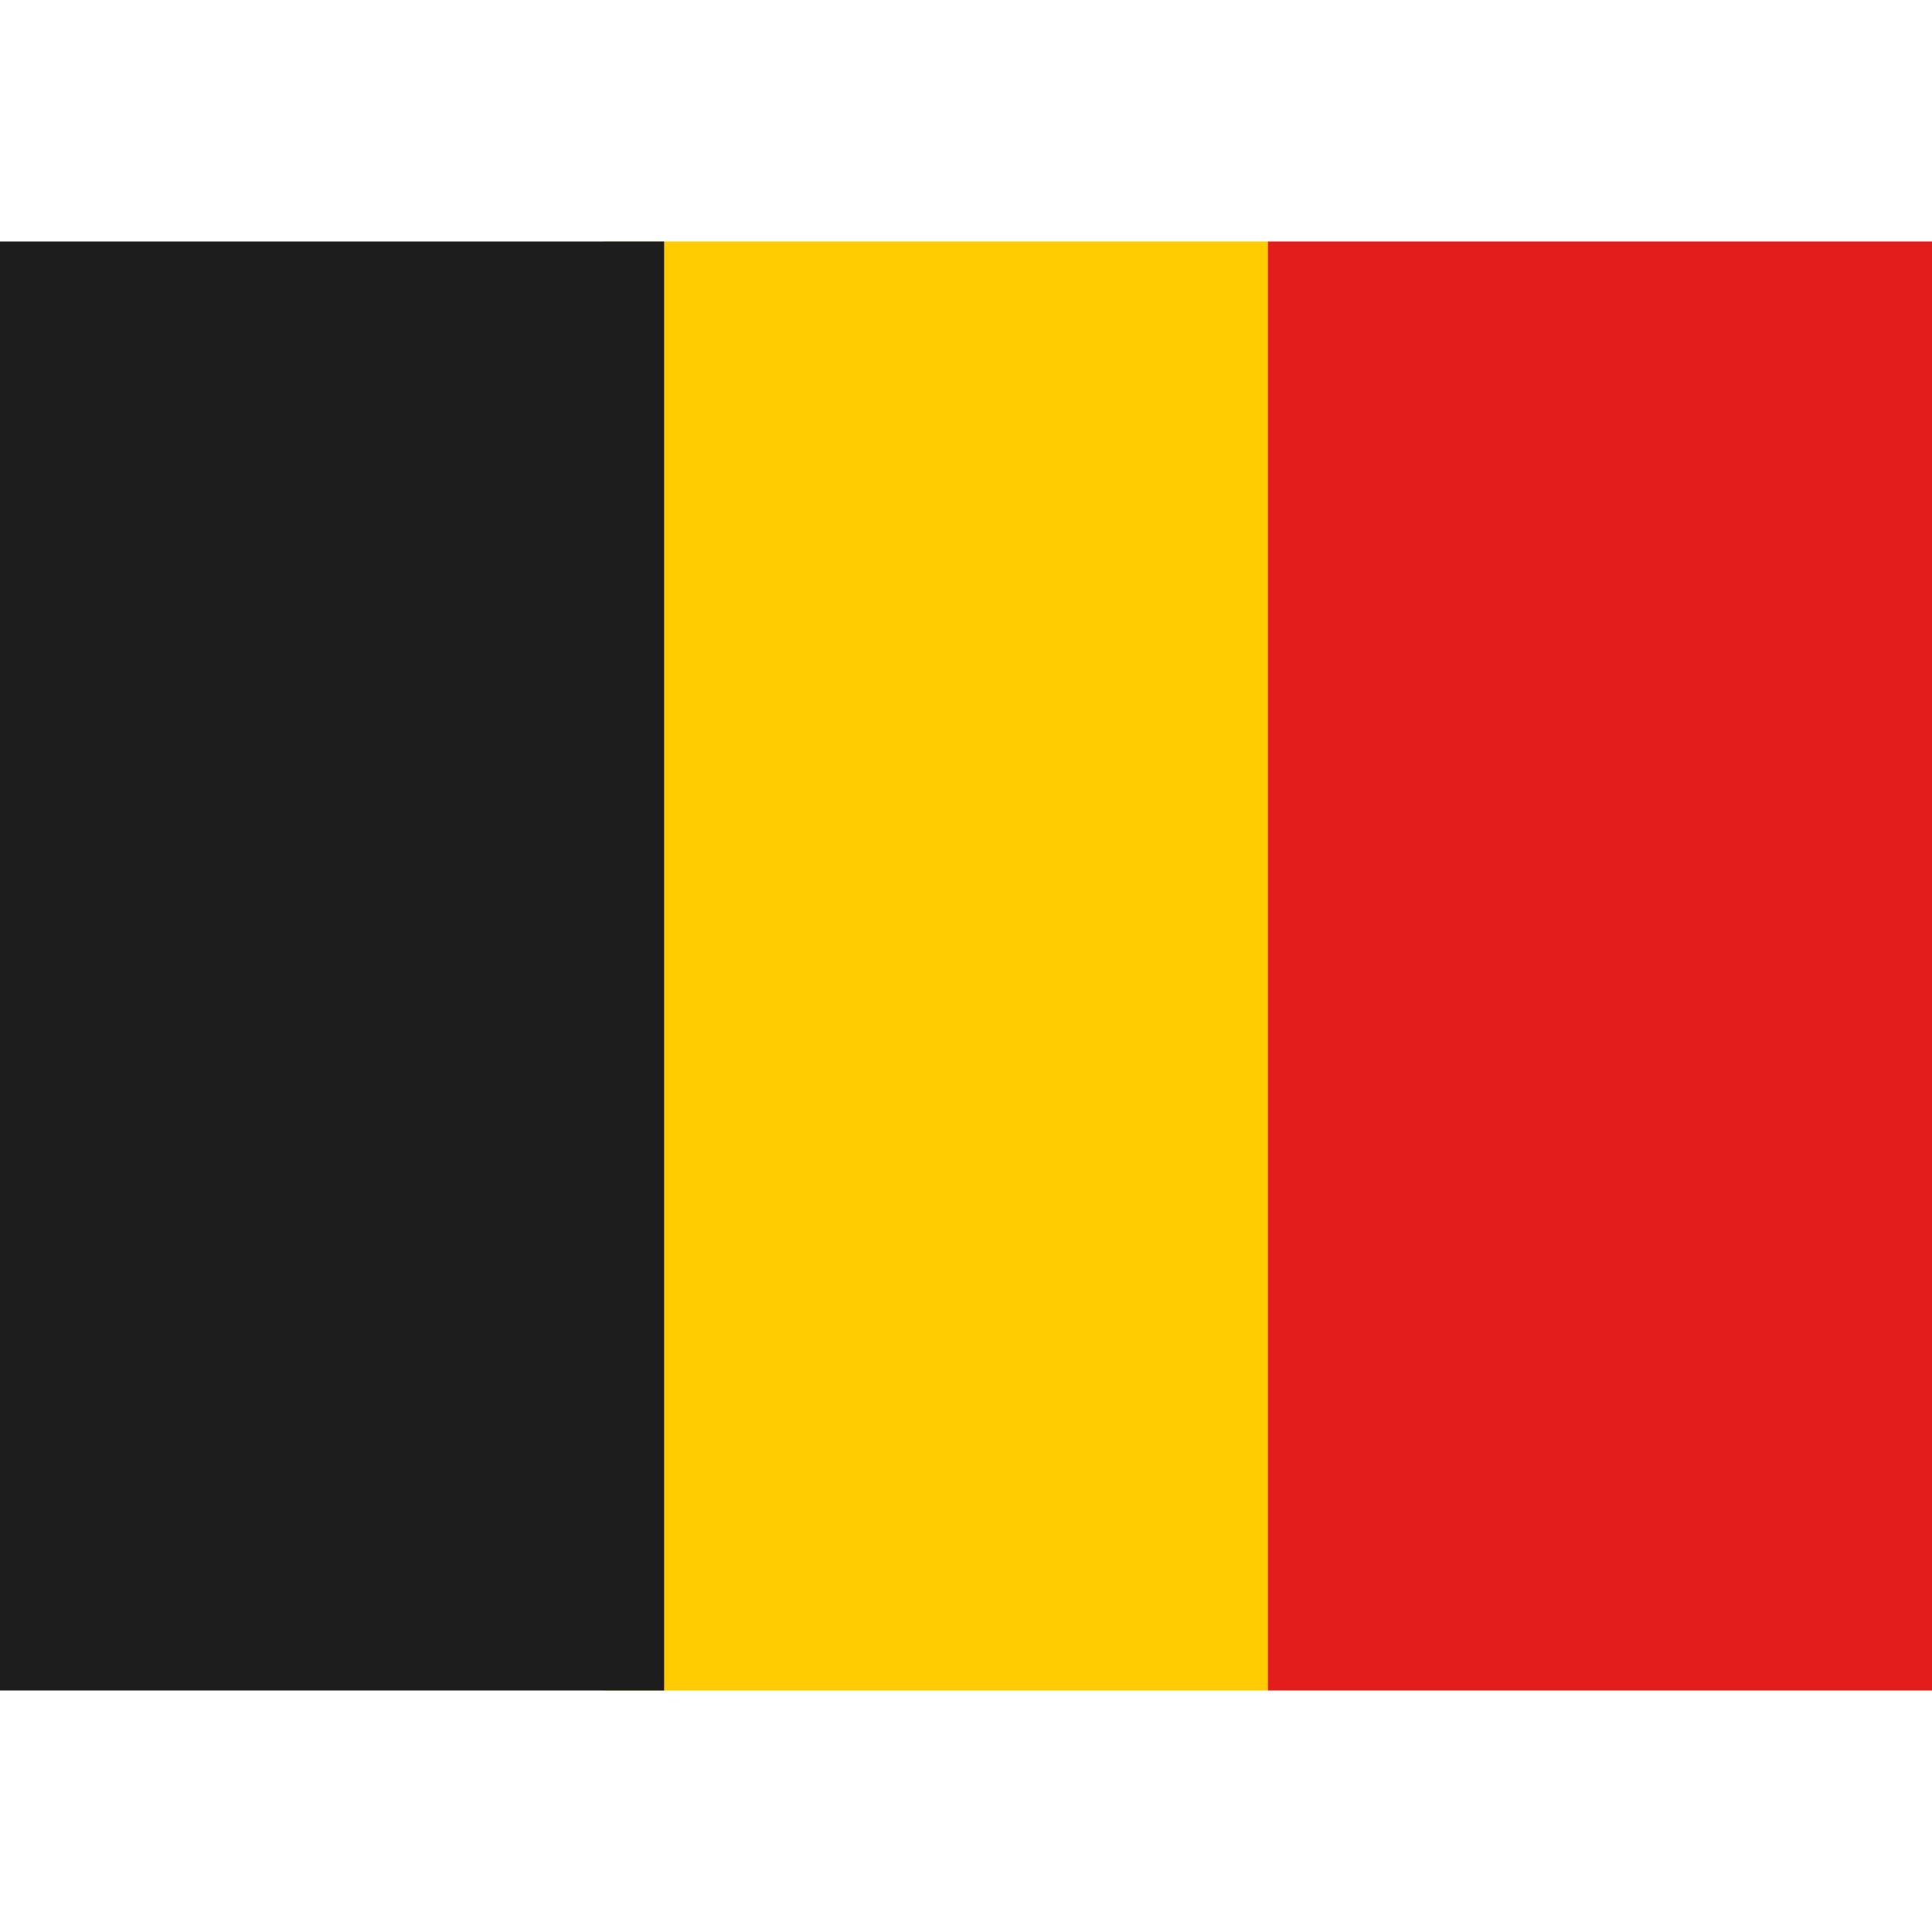
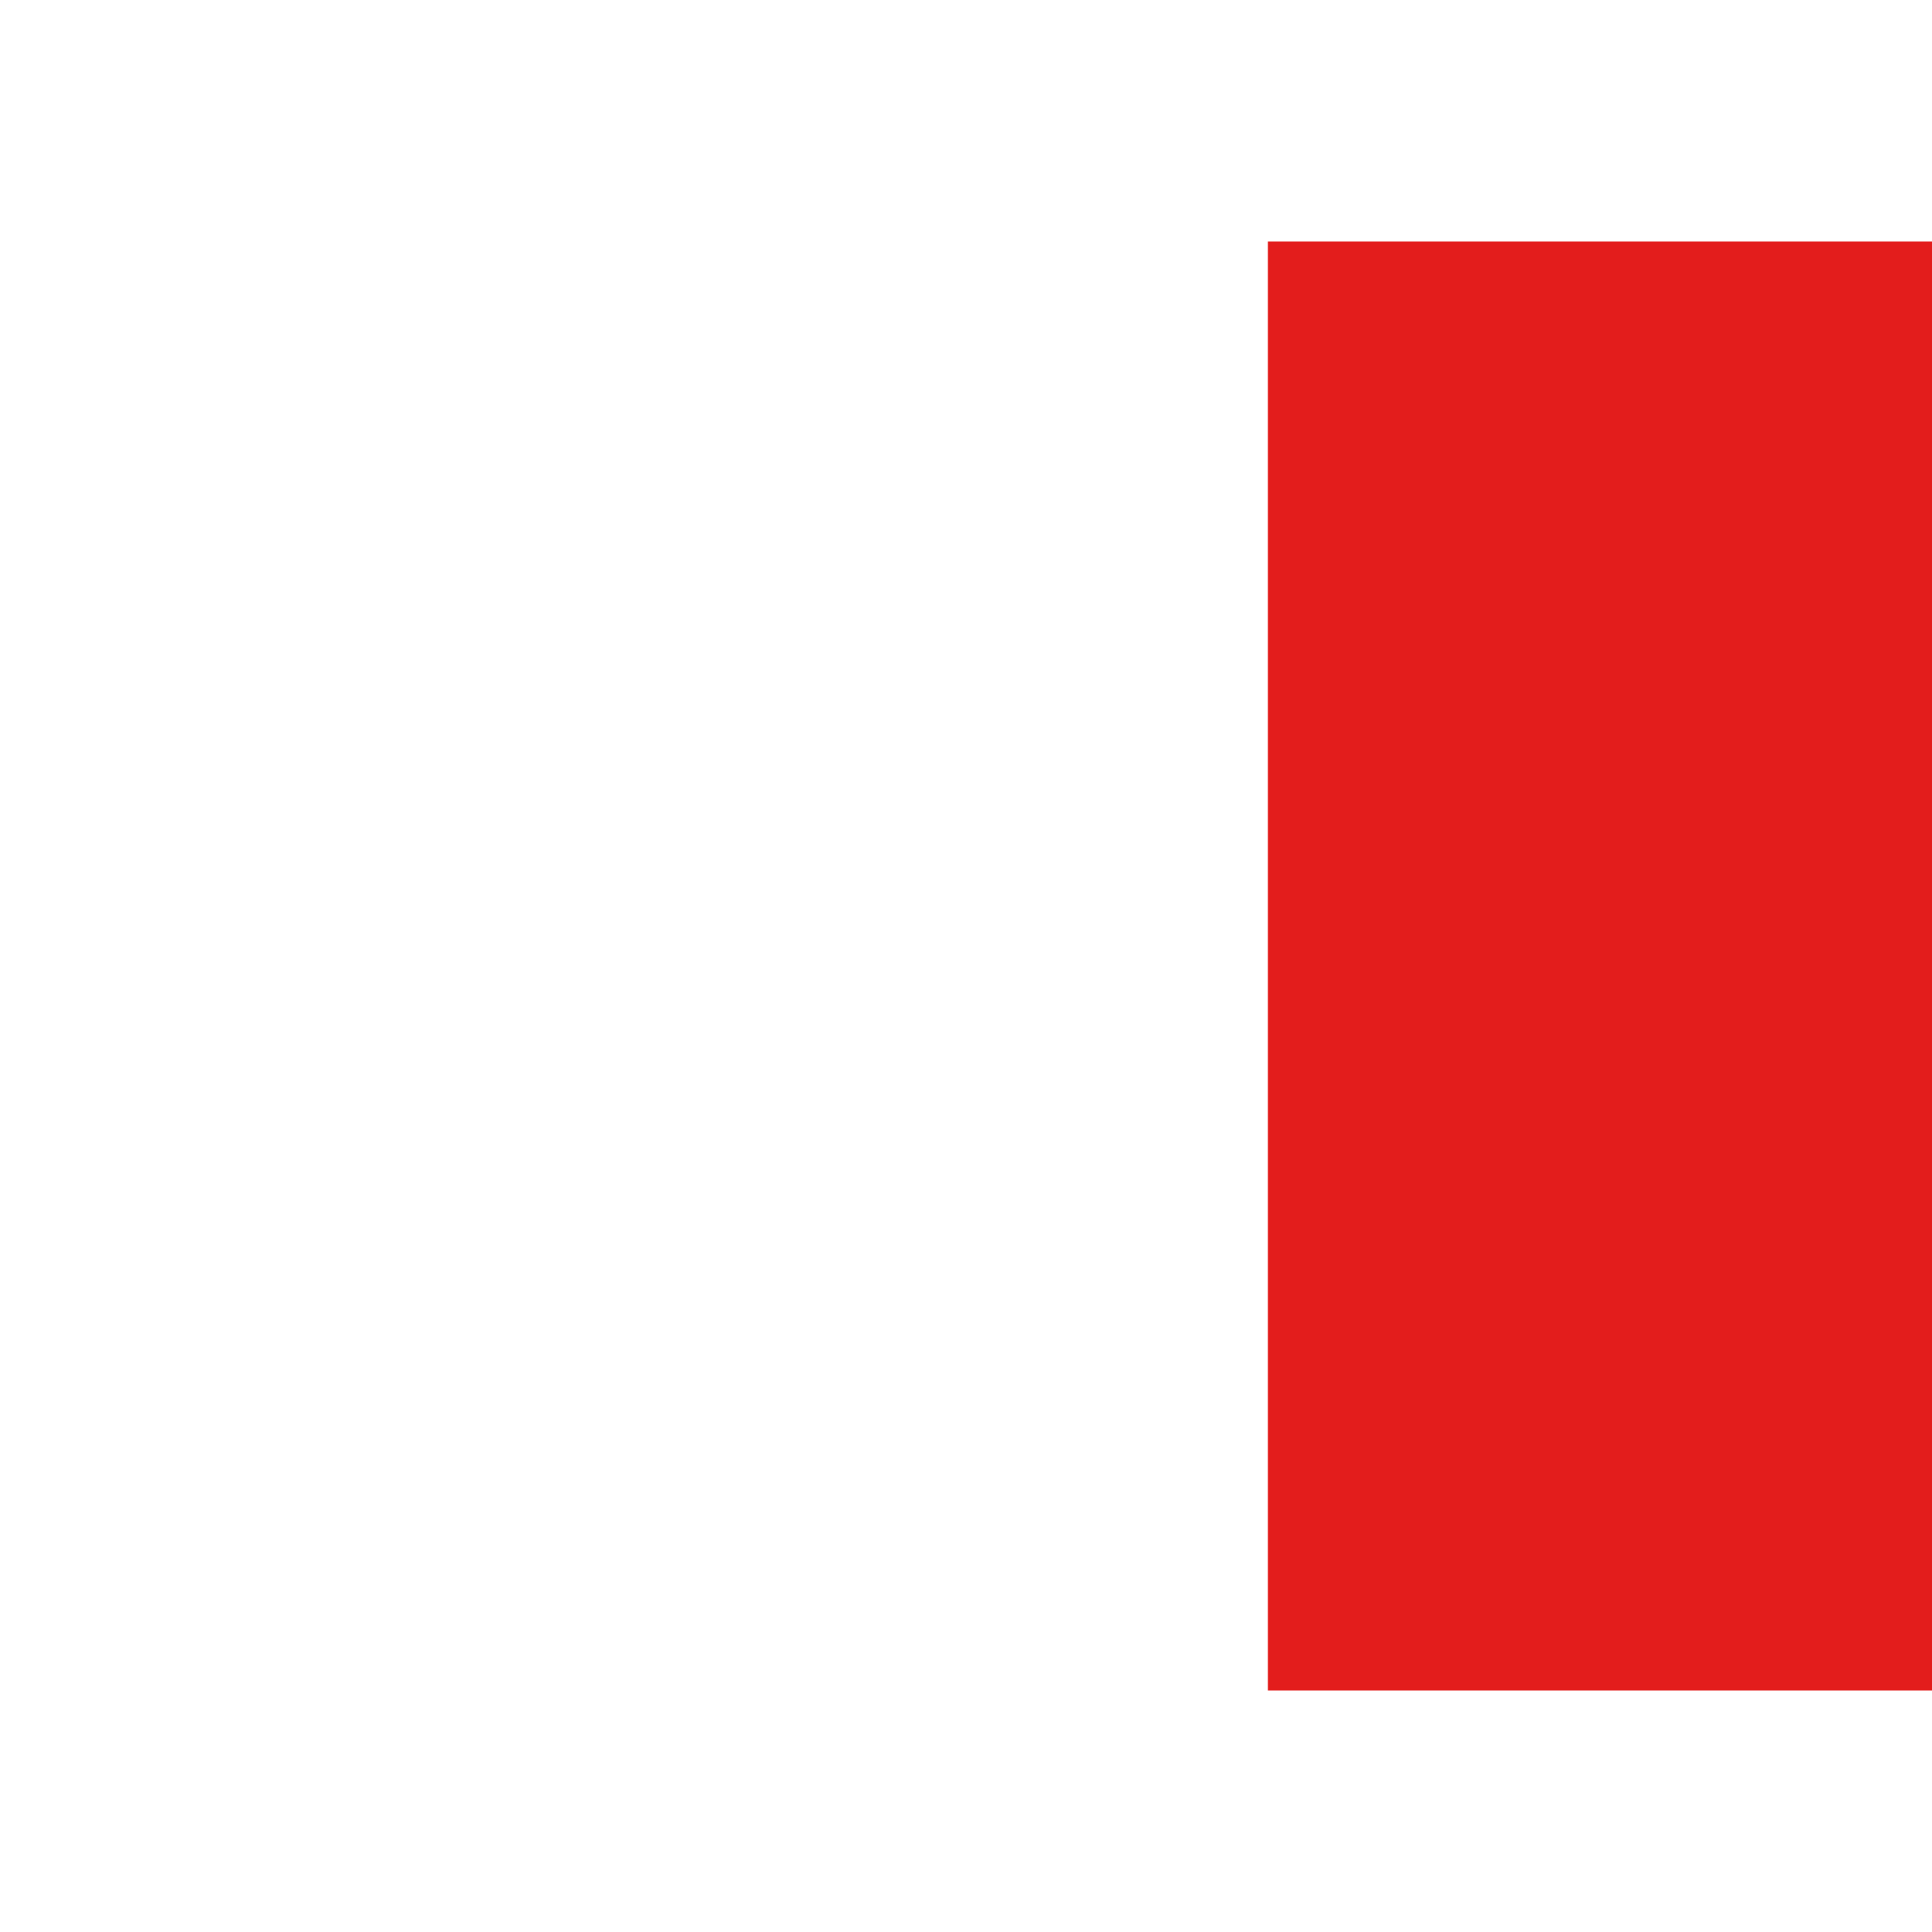
<svg xmlns="http://www.w3.org/2000/svg" width="800" height="800" viewBox="0 0 32 24">
  <g fill="none" fill-rule="evenodd" clip-rule="evenodd">
-     <path fill="#FECA00" d="M10 0h11v24H10z" />
    <path fill="#E31D1C" d="M21 0h11v24H21z" />
-     <path fill="#1D1D1D" d="M0 0h11v24H0z" />
  </g>
</svg>